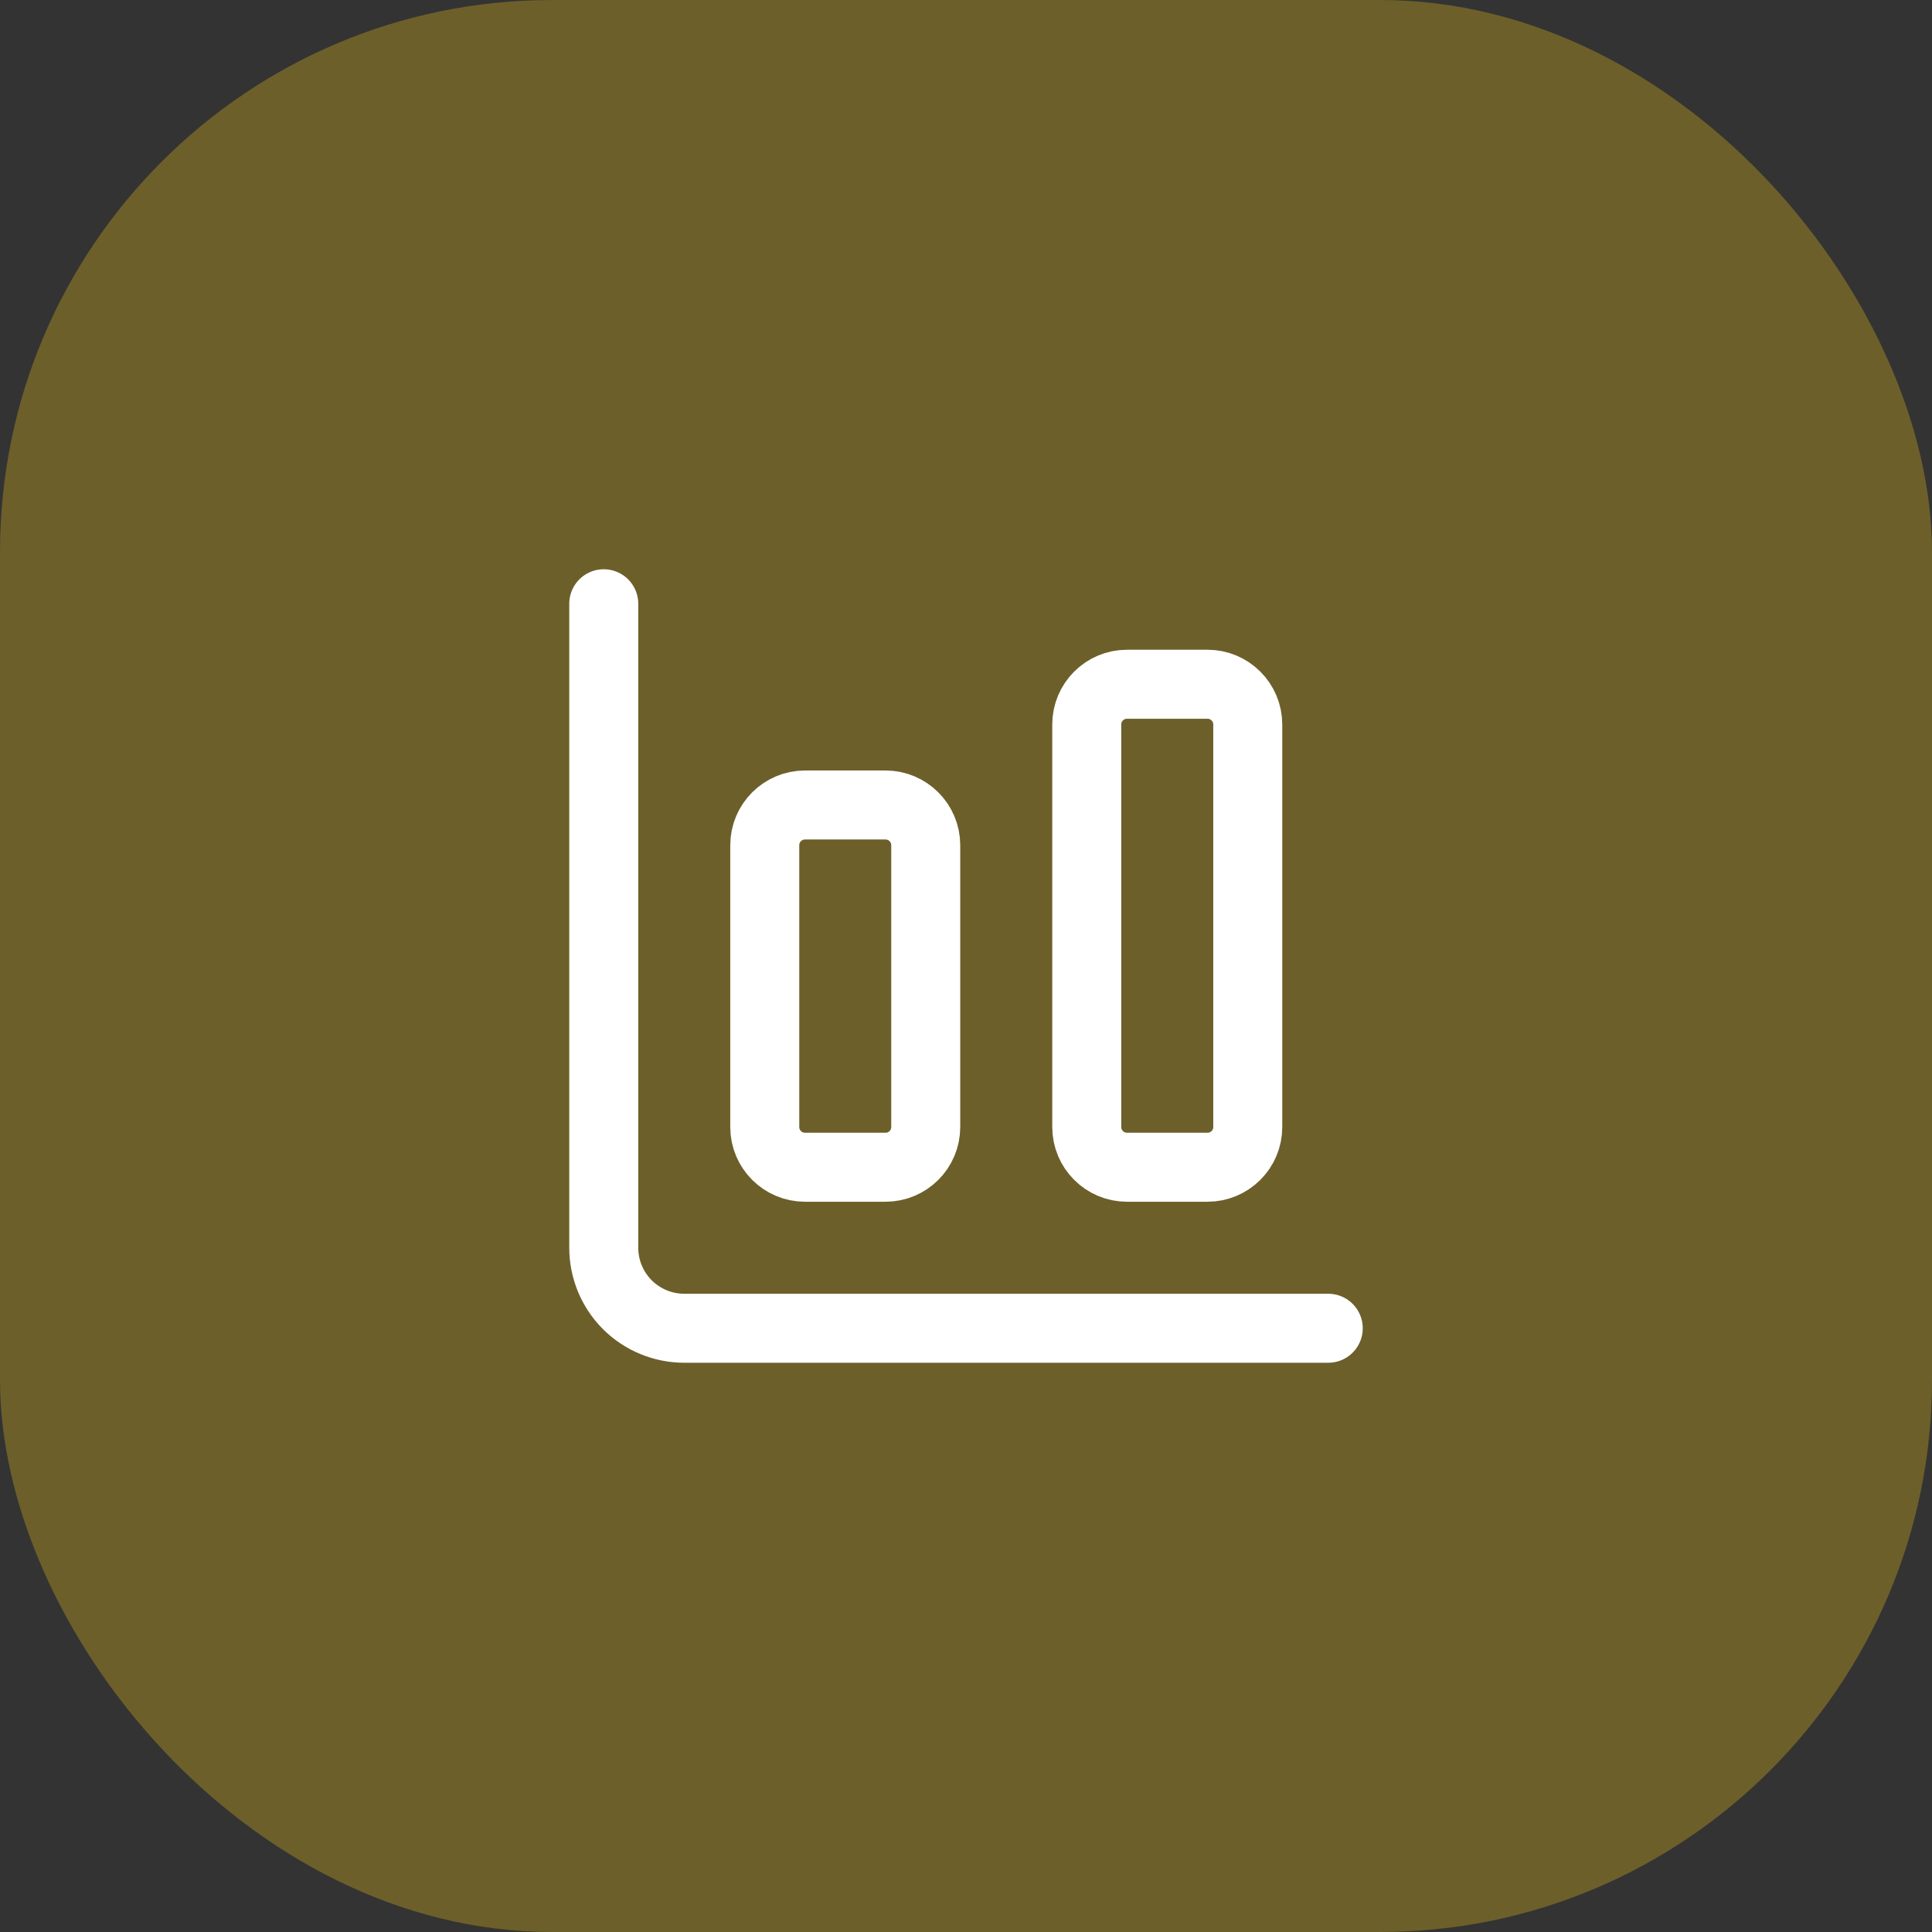
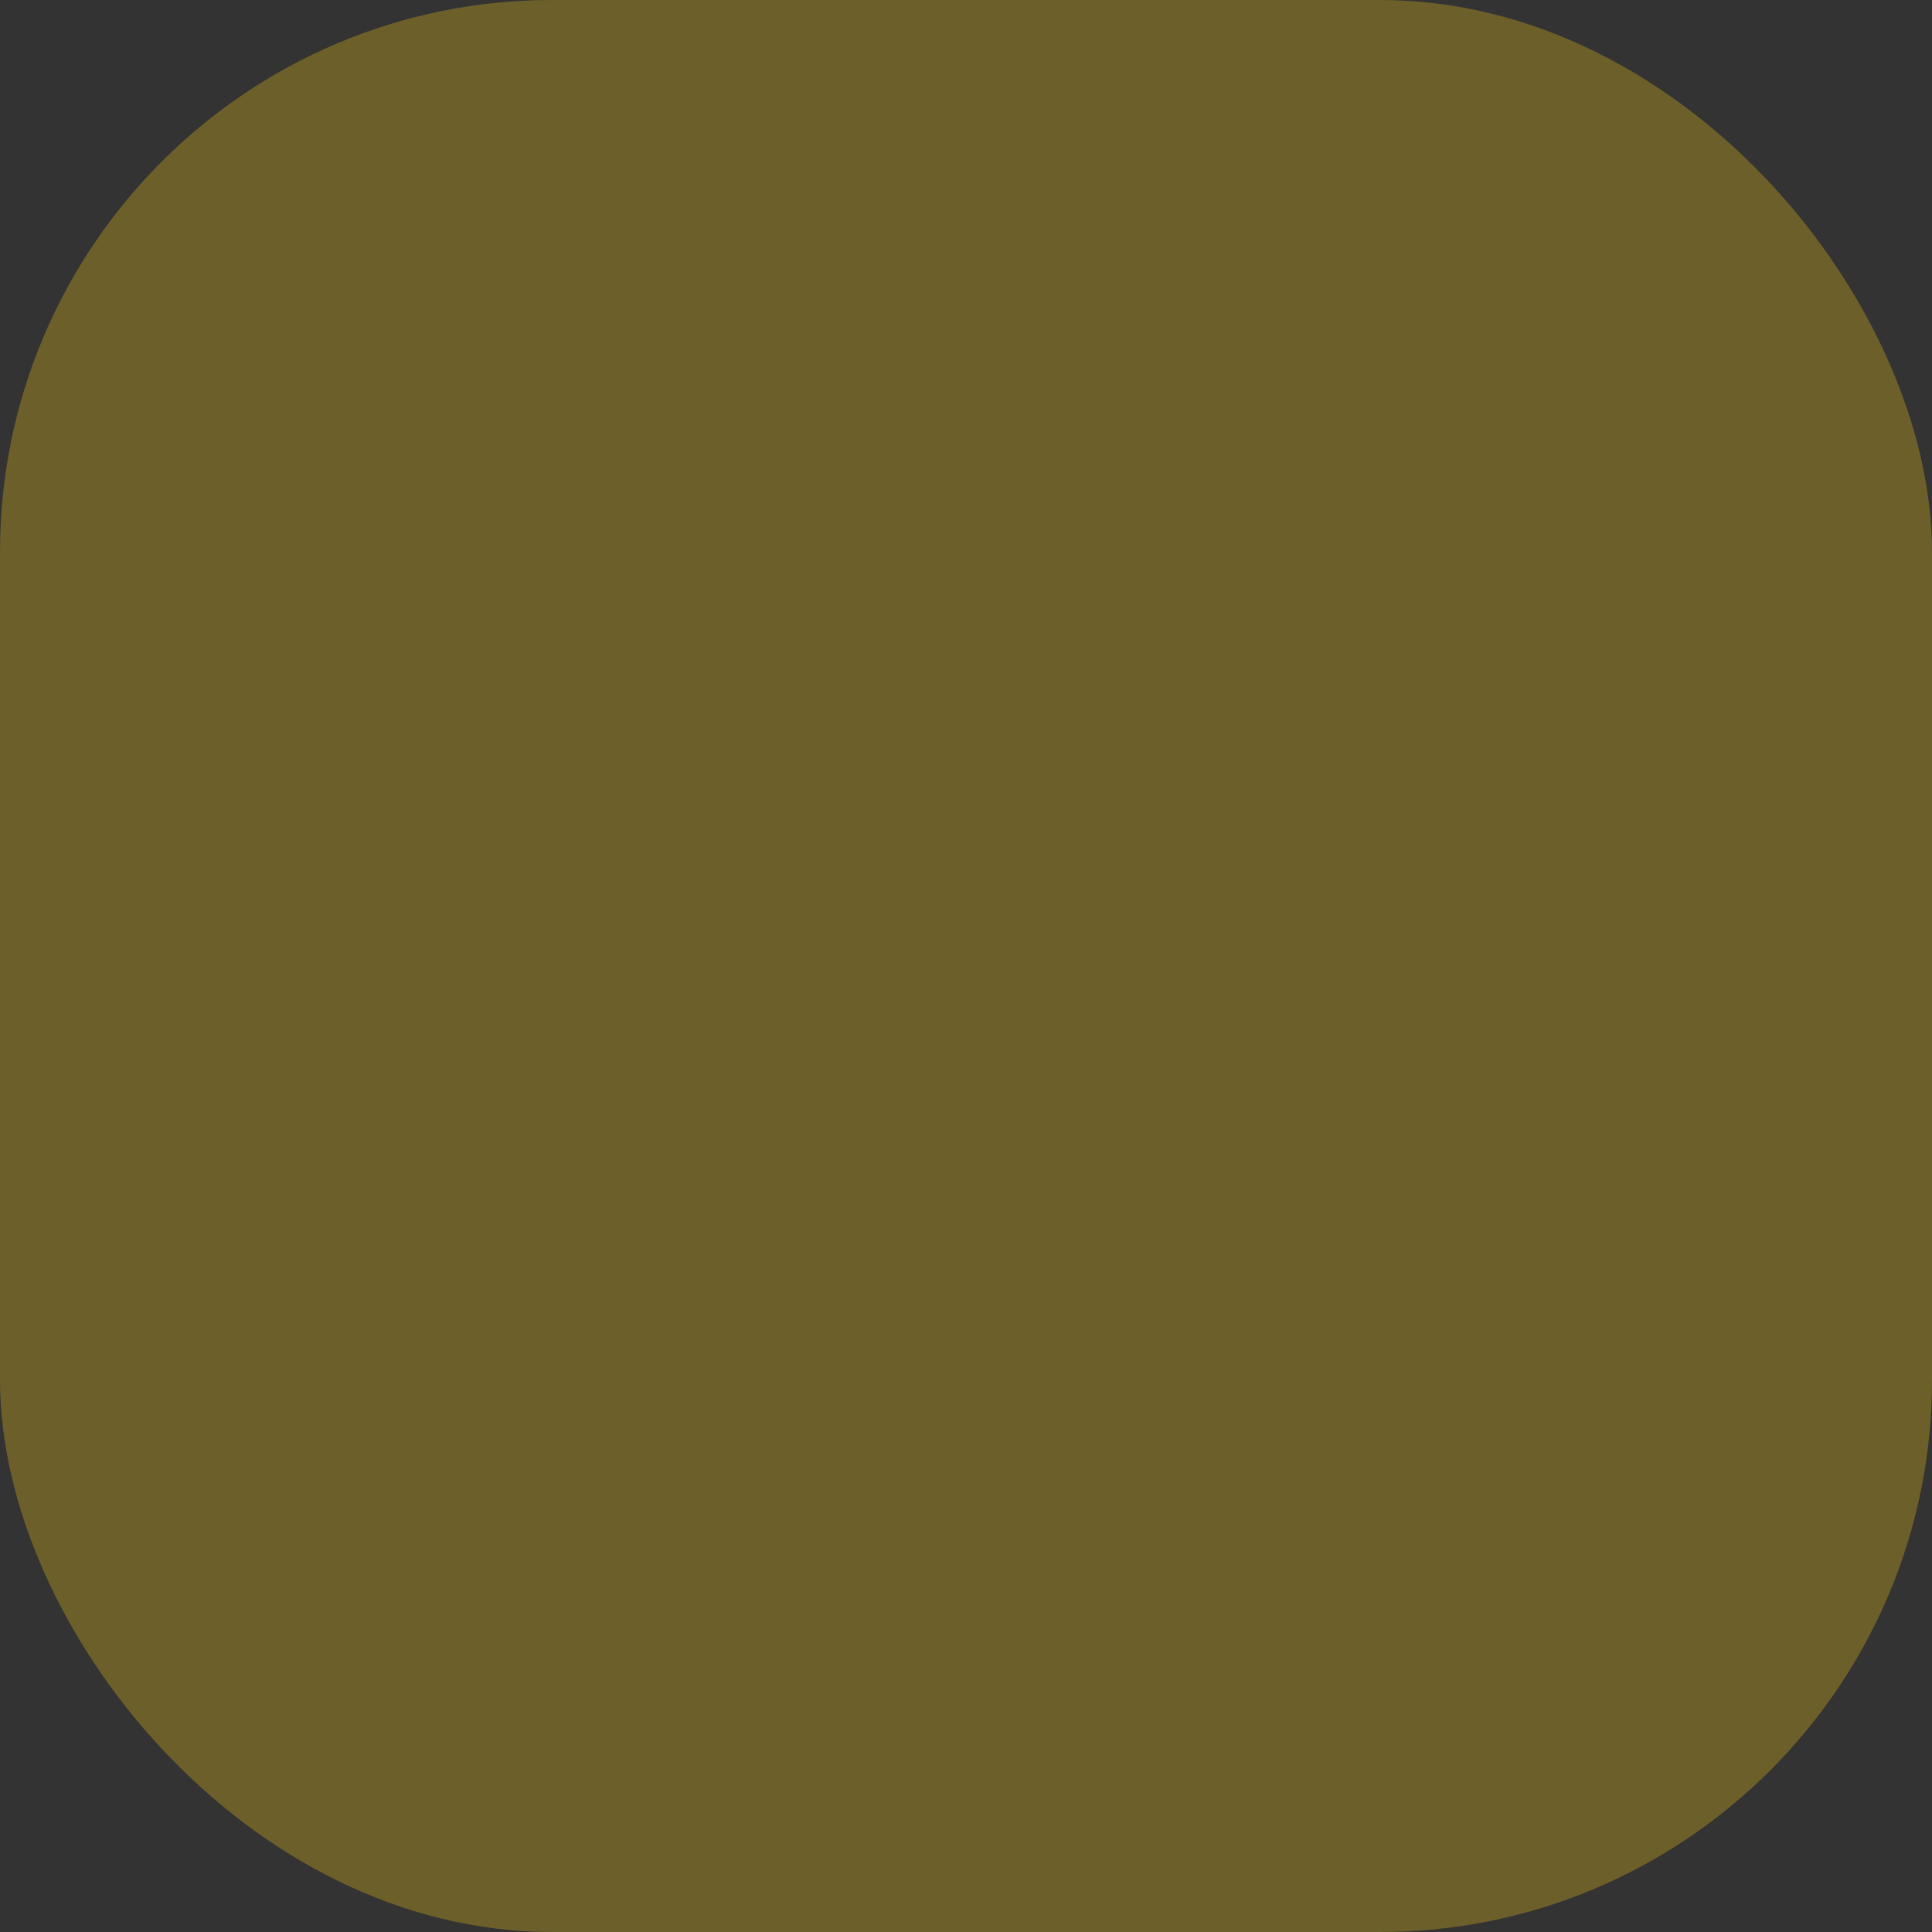
<svg xmlns="http://www.w3.org/2000/svg" width="56" height="56" viewBox="0 0 56 56" fill="none">
  <rect x="0" y="0" width="56" height="56" fill="#333333" stroke="none" />
  <rect width="56" height="56" rx="16" fill="#FACC15" fill-opacity="0.29" />
-   <path d="M17.5 17.5V36.167C17.5 36.785 17.746 37.379 18.183 37.817C18.621 38.254 19.215 38.5 19.833 38.5H38.5M32.667 19.833H35C35.644 19.833 36.167 20.356 36.167 21V32.667C36.167 33.311 35.644 33.833 35 33.833H32.667C32.022 33.833 31.5 33.311 31.5 32.667V21C31.5 20.356 32.022 19.833 32.667 19.833ZM23.333 23.333H25.667C26.311 23.333 26.833 23.856 26.833 24.5V32.667C26.833 33.311 26.311 33.833 25.667 33.833H23.333C22.689 33.833 22.167 33.311 22.167 32.667V24.5C22.167 23.856 22.689 23.333 23.333 23.333Z" stroke="white" stroke-width="2" stroke-linecap="round" stroke-linejoin="round" />
</svg>